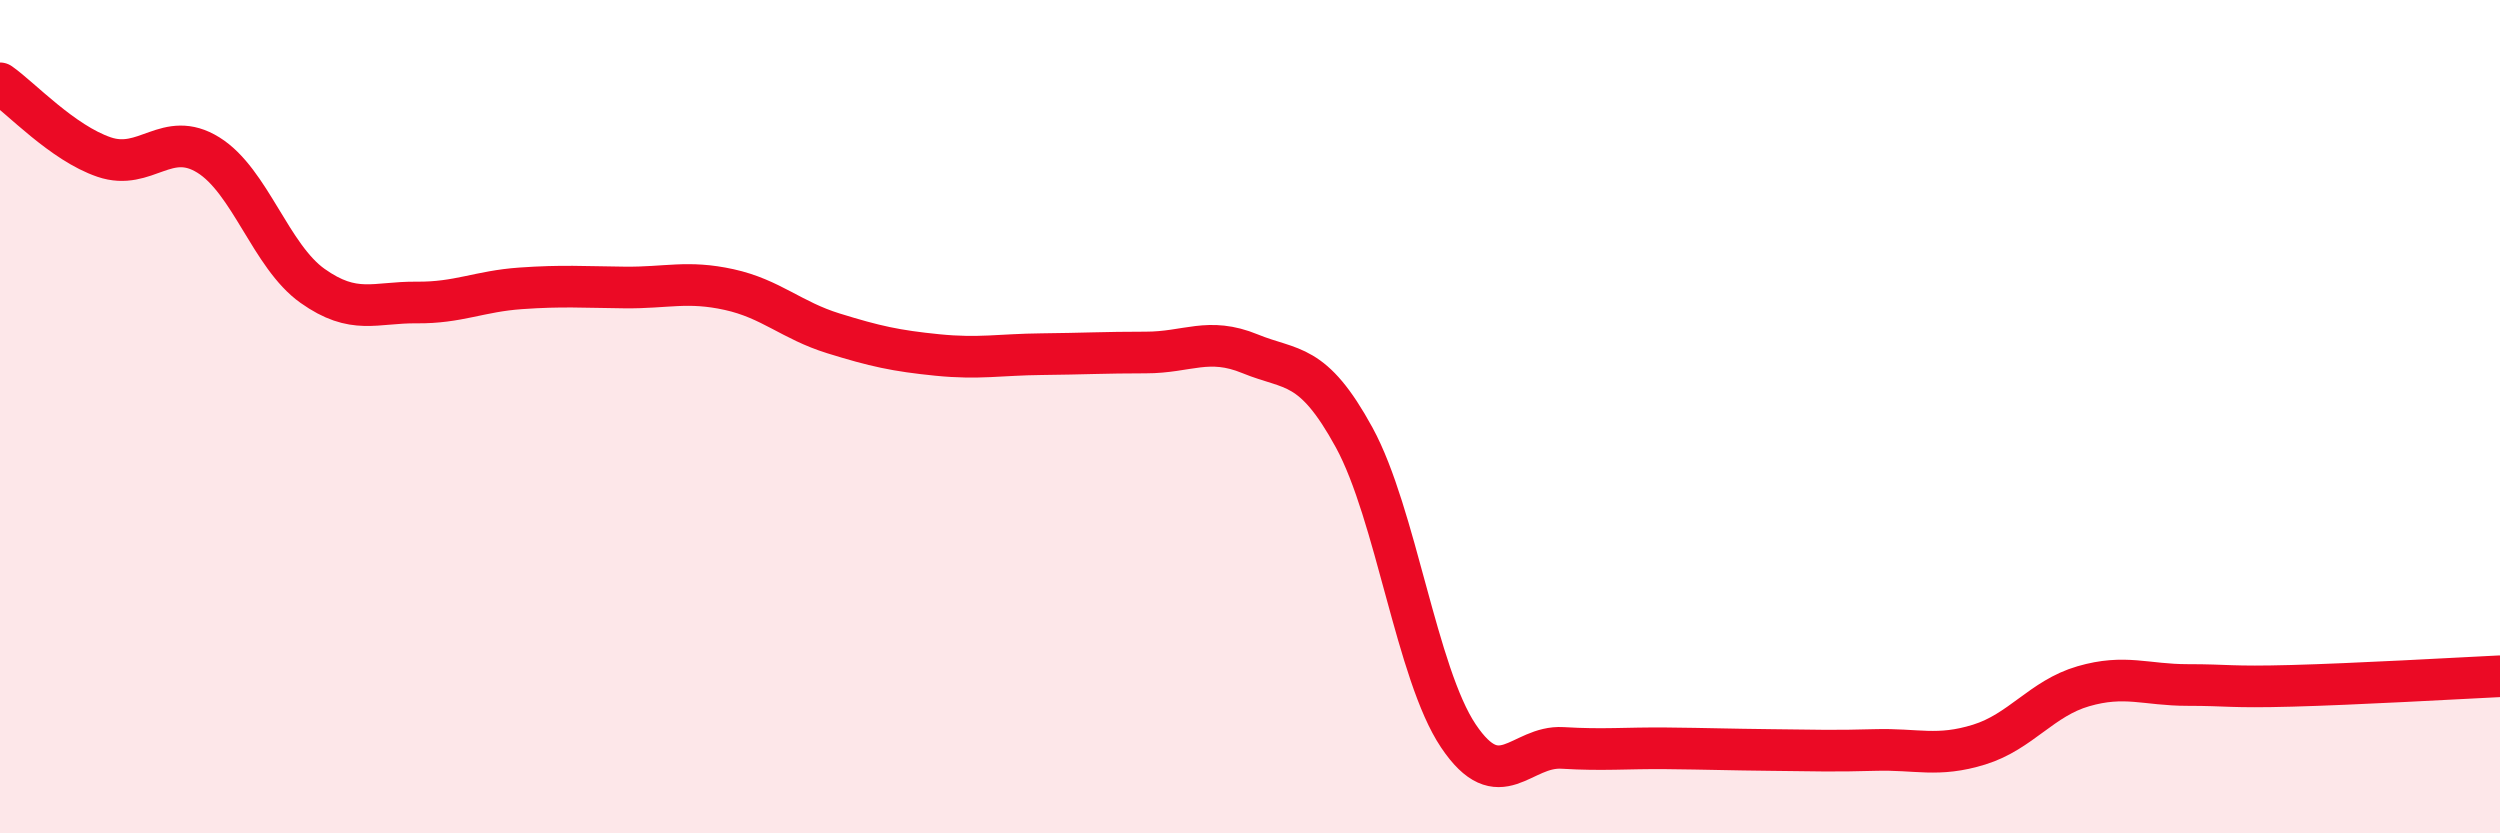
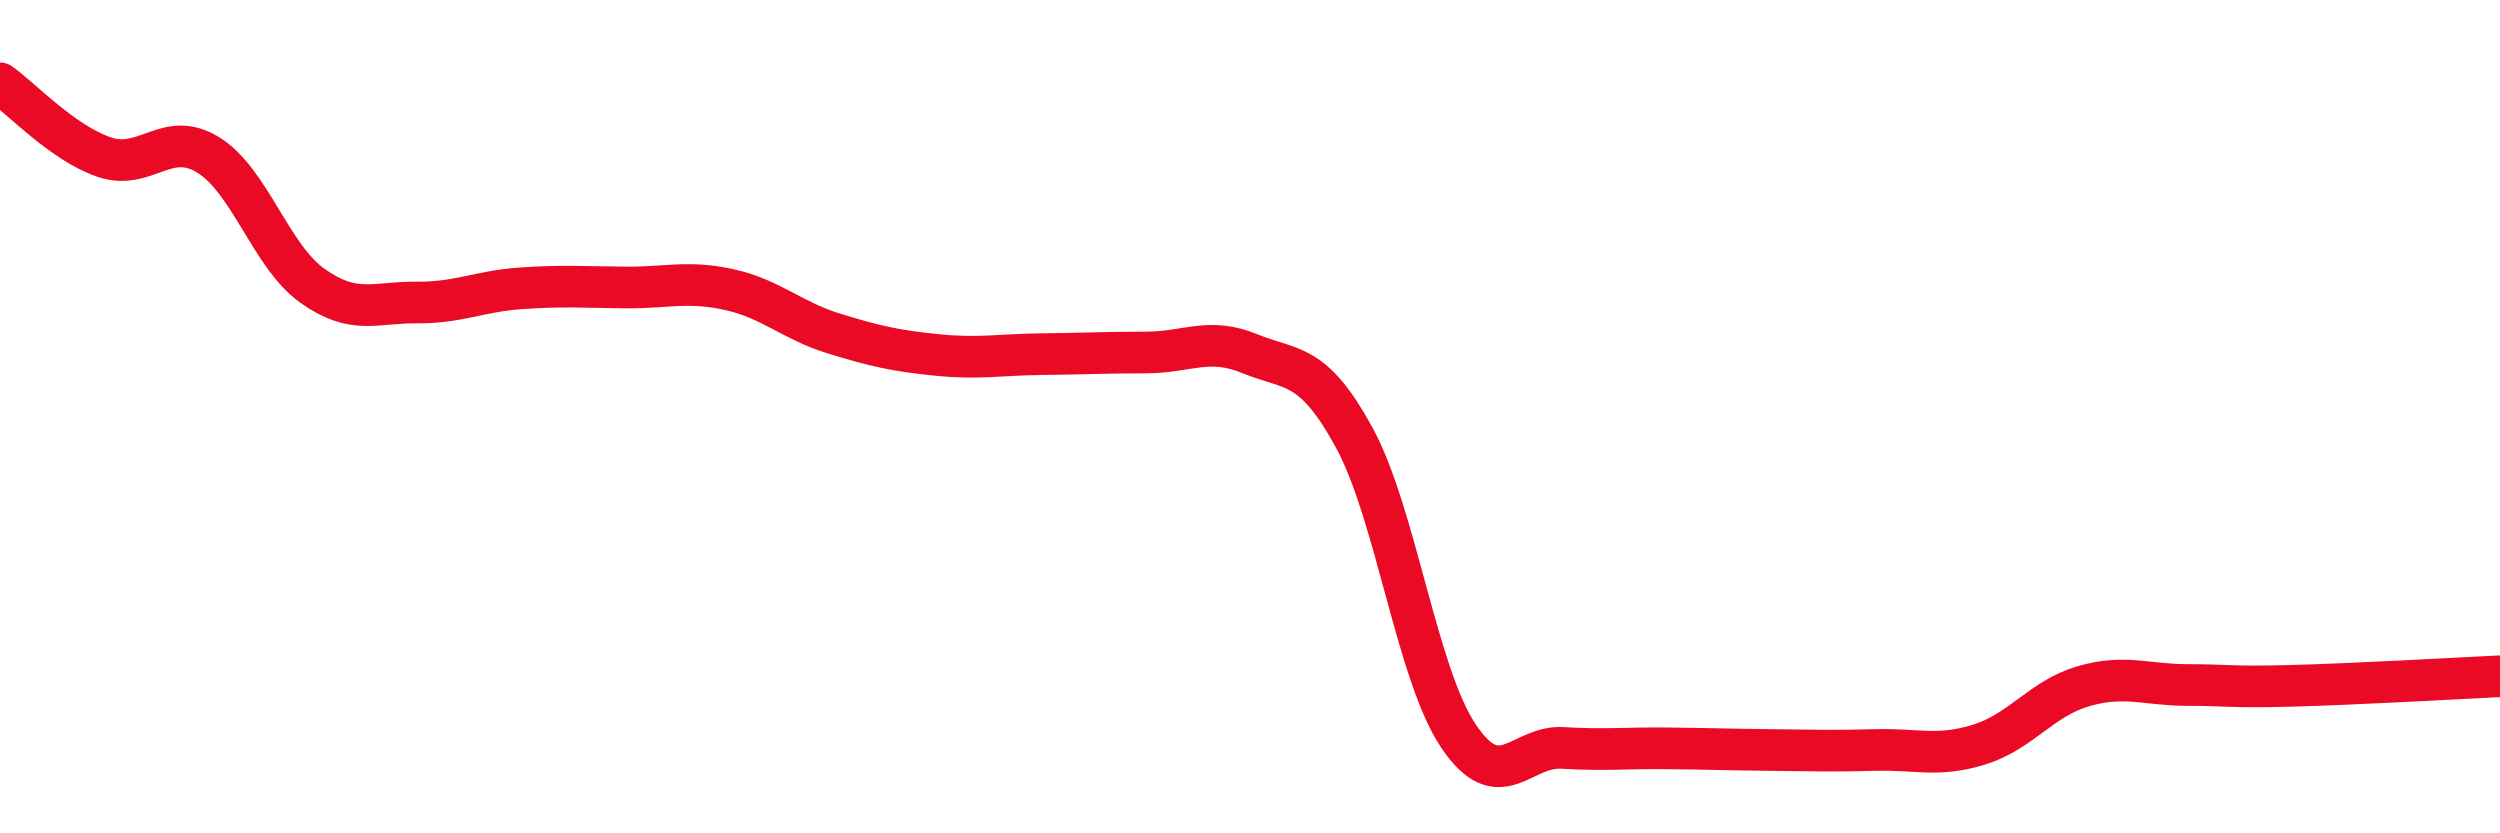
<svg xmlns="http://www.w3.org/2000/svg" width="60" height="20" viewBox="0 0 60 20">
-   <path d="M 0,2 C 0.5,2.35 1.5,3.43 2.5,3.77 C 3.5,4.11 4,3.1 5,3.72 C 6,4.34 6.5,6.15 7.5,6.86 C 8.5,7.57 9,7.25 10,7.26 C 11,7.27 11.5,6.99 12.5,6.92 C 13.5,6.85 14,6.89 15,6.9 C 16,6.91 16.5,6.73 17.5,6.95 C 18.5,7.17 19,7.69 20,8 C 21,8.31 21.5,8.42 22.5,8.52 C 23.5,8.62 24,8.51 25,8.5 C 26,8.49 26.5,8.46 27.5,8.46 C 28.5,8.46 29,8.08 30,8.49 C 31,8.9 31.5,8.67 32.5,10.5 C 33.5,12.33 34,16.17 35,17.66 C 36,19.15 36.5,17.89 37.5,17.95 C 38.5,18.01 39,17.95 40,17.96 C 41,17.97 41.5,17.99 42.5,18 C 43.5,18.01 44,18.03 45,18 C 46,17.97 46.5,18.18 47.5,17.87 C 48.5,17.56 49,16.76 50,16.47 C 51,16.18 51.5,16.44 52.5,16.44 C 53.5,16.44 53.5,16.5 55,16.46 C 56.5,16.42 59,16.28 60,16.23L60 20L0 20Z" fill="#EB0A25" opacity="0.1" stroke-linecap="round" stroke-linejoin="round" />
  <path d="M 0,2 C 0.5,2.35 1.5,3.43 2.5,3.77 C 3.5,4.11 4,3.1 5,3.72 C 6,4.34 6.5,6.15 7.5,6.86 C 8.5,7.57 9,7.25 10,7.26 C 11,7.27 11.5,6.99 12.5,6.92 C 13.5,6.85 14,6.89 15,6.9 C 16,6.91 16.5,6.73 17.5,6.95 C 18.5,7.17 19,7.69 20,8 C 21,8.31 21.5,8.42 22.5,8.52 C 23.5,8.62 24,8.51 25,8.5 C 26,8.49 26.5,8.46 27.5,8.46 C 28.5,8.46 29,8.08 30,8.49 C 31,8.9 31.5,8.67 32.5,10.5 C 33.5,12.33 34,16.17 35,17.66 C 36,19.15 36.5,17.89 37.5,17.95 C 38.5,18.01 39,17.95 40,17.96 C 41,17.97 41.5,17.99 42.5,18 C 43.5,18.01 44,18.03 45,18 C 46,17.97 46.5,18.18 47.5,17.87 C 48.5,17.56 49,16.76 50,16.47 C 51,16.18 51.5,16.44 52.5,16.44 C 53.5,16.44 53.5,16.5 55,16.46 C 56.5,16.42 59,16.28 60,16.23" stroke="#EB0A25" stroke-width="1" fill="none" stroke-linecap="round" stroke-linejoin="round" />
</svg>